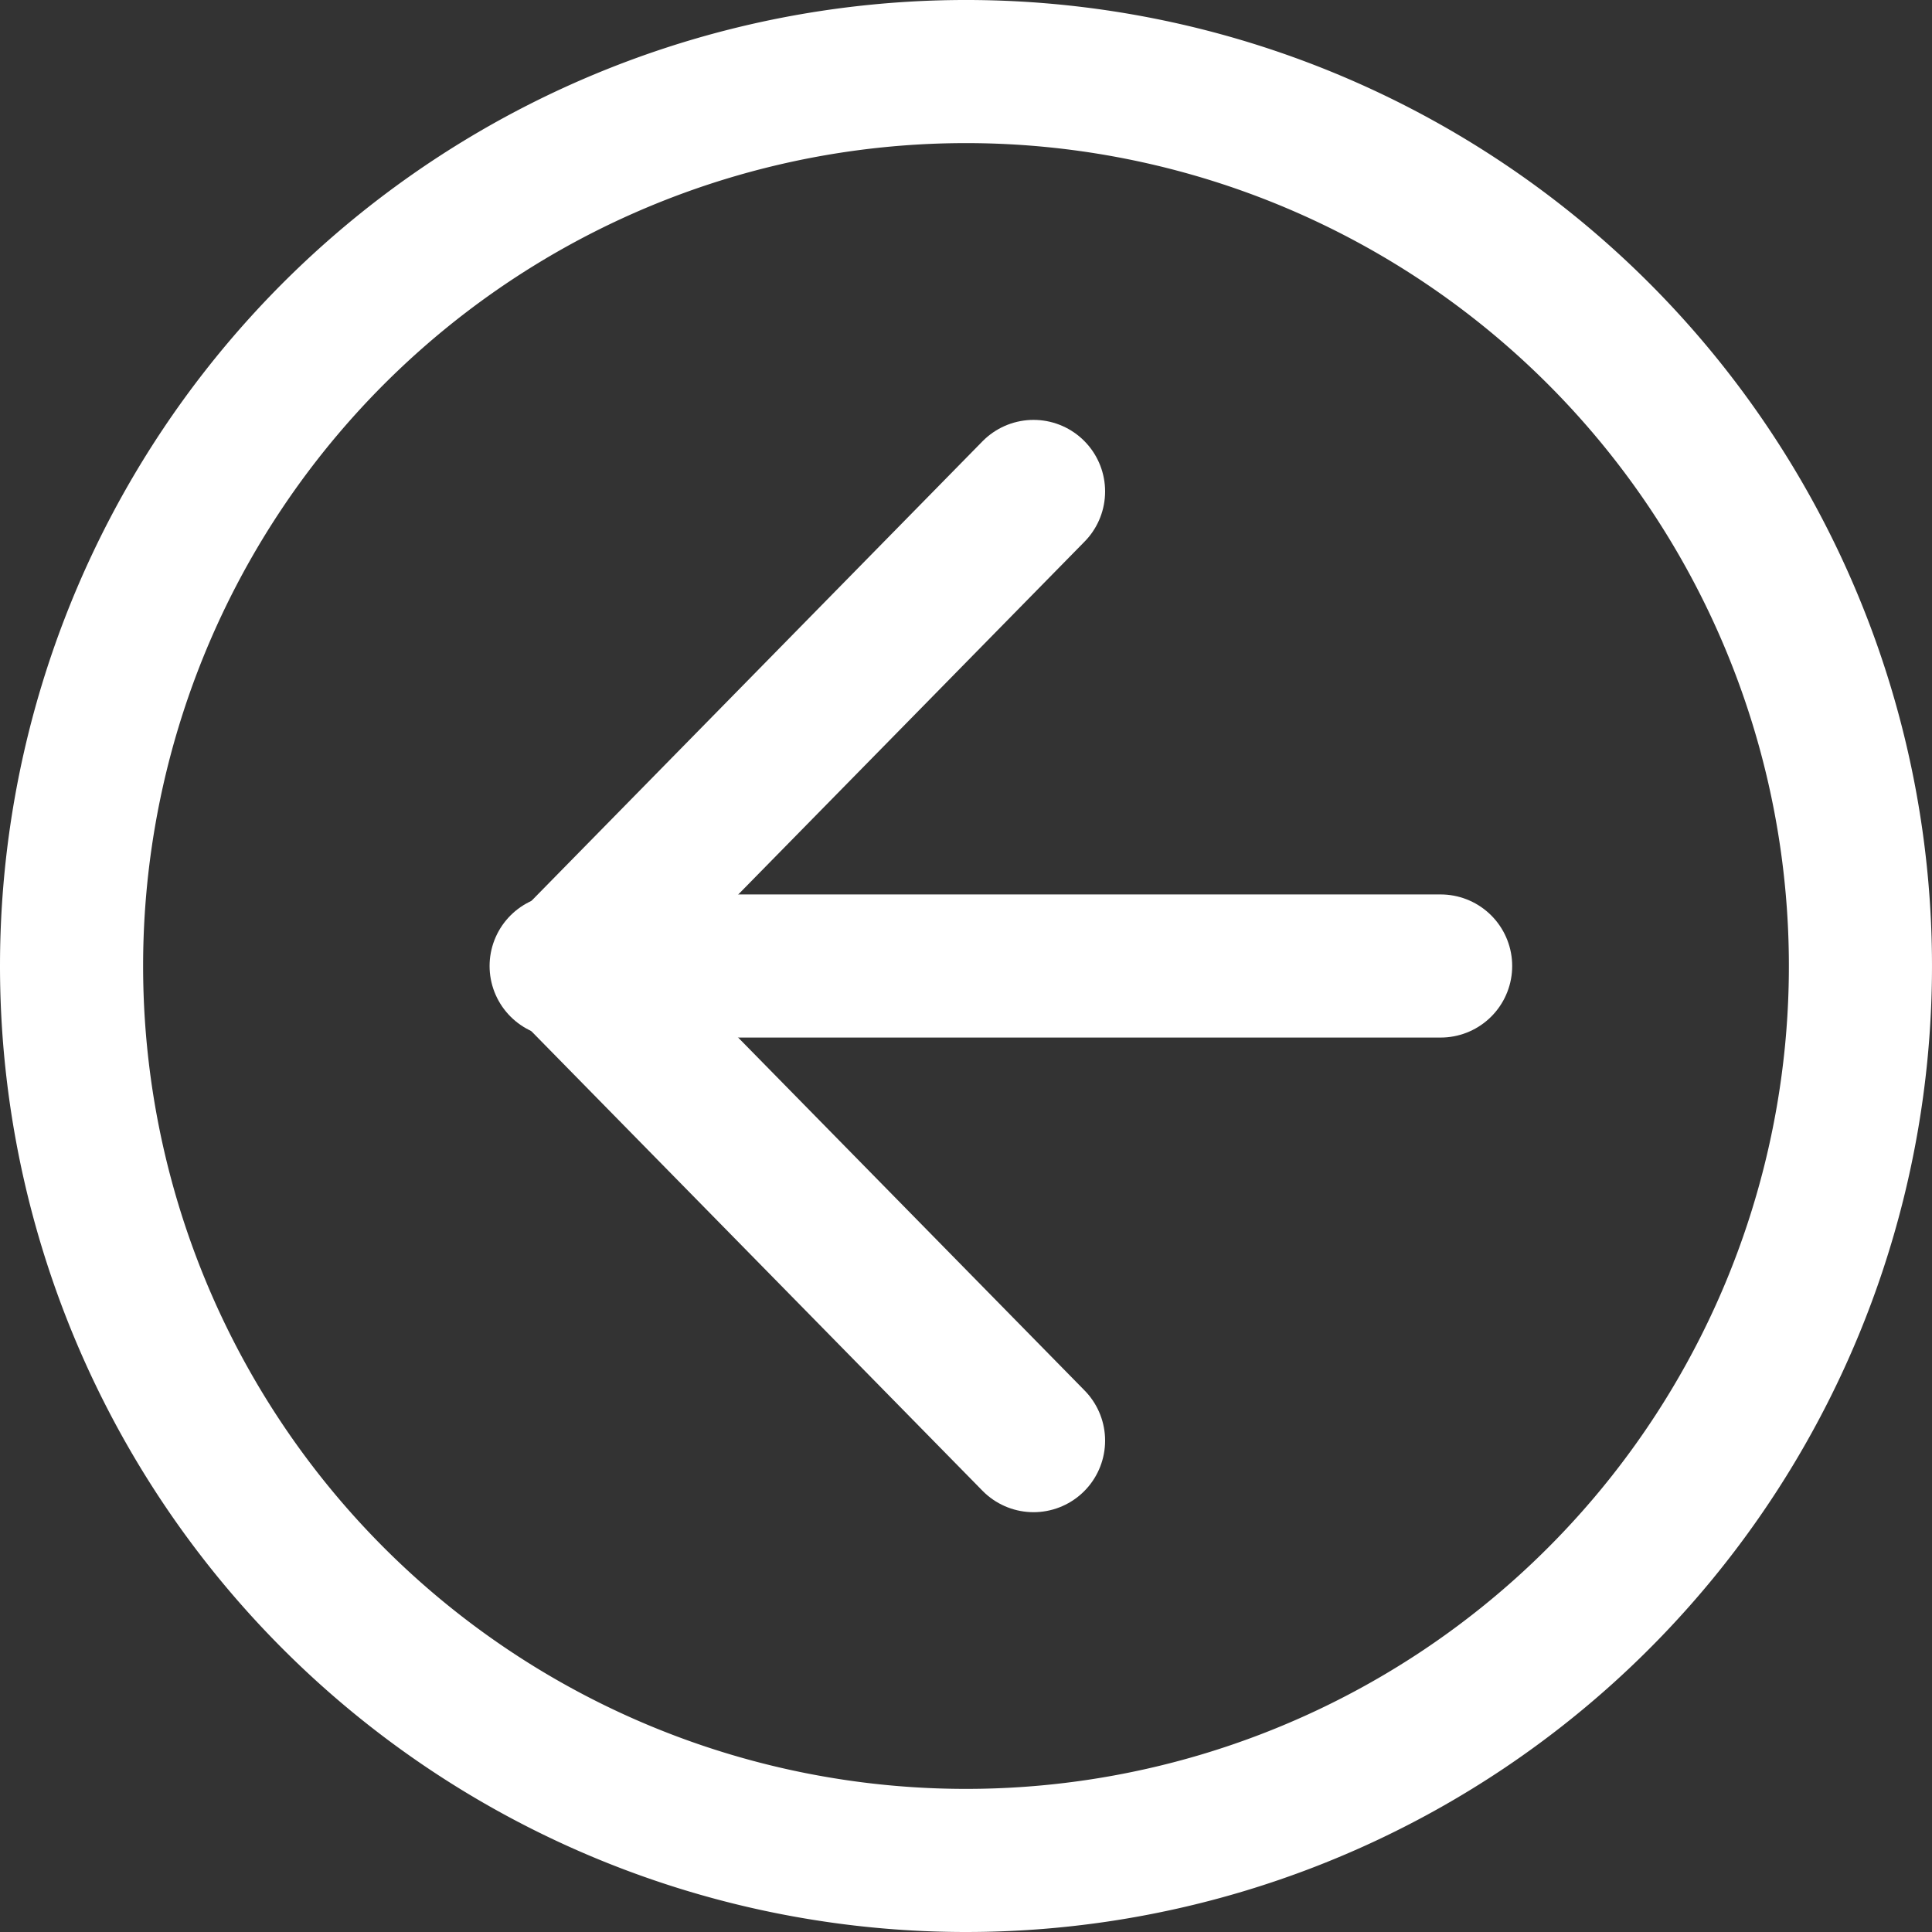
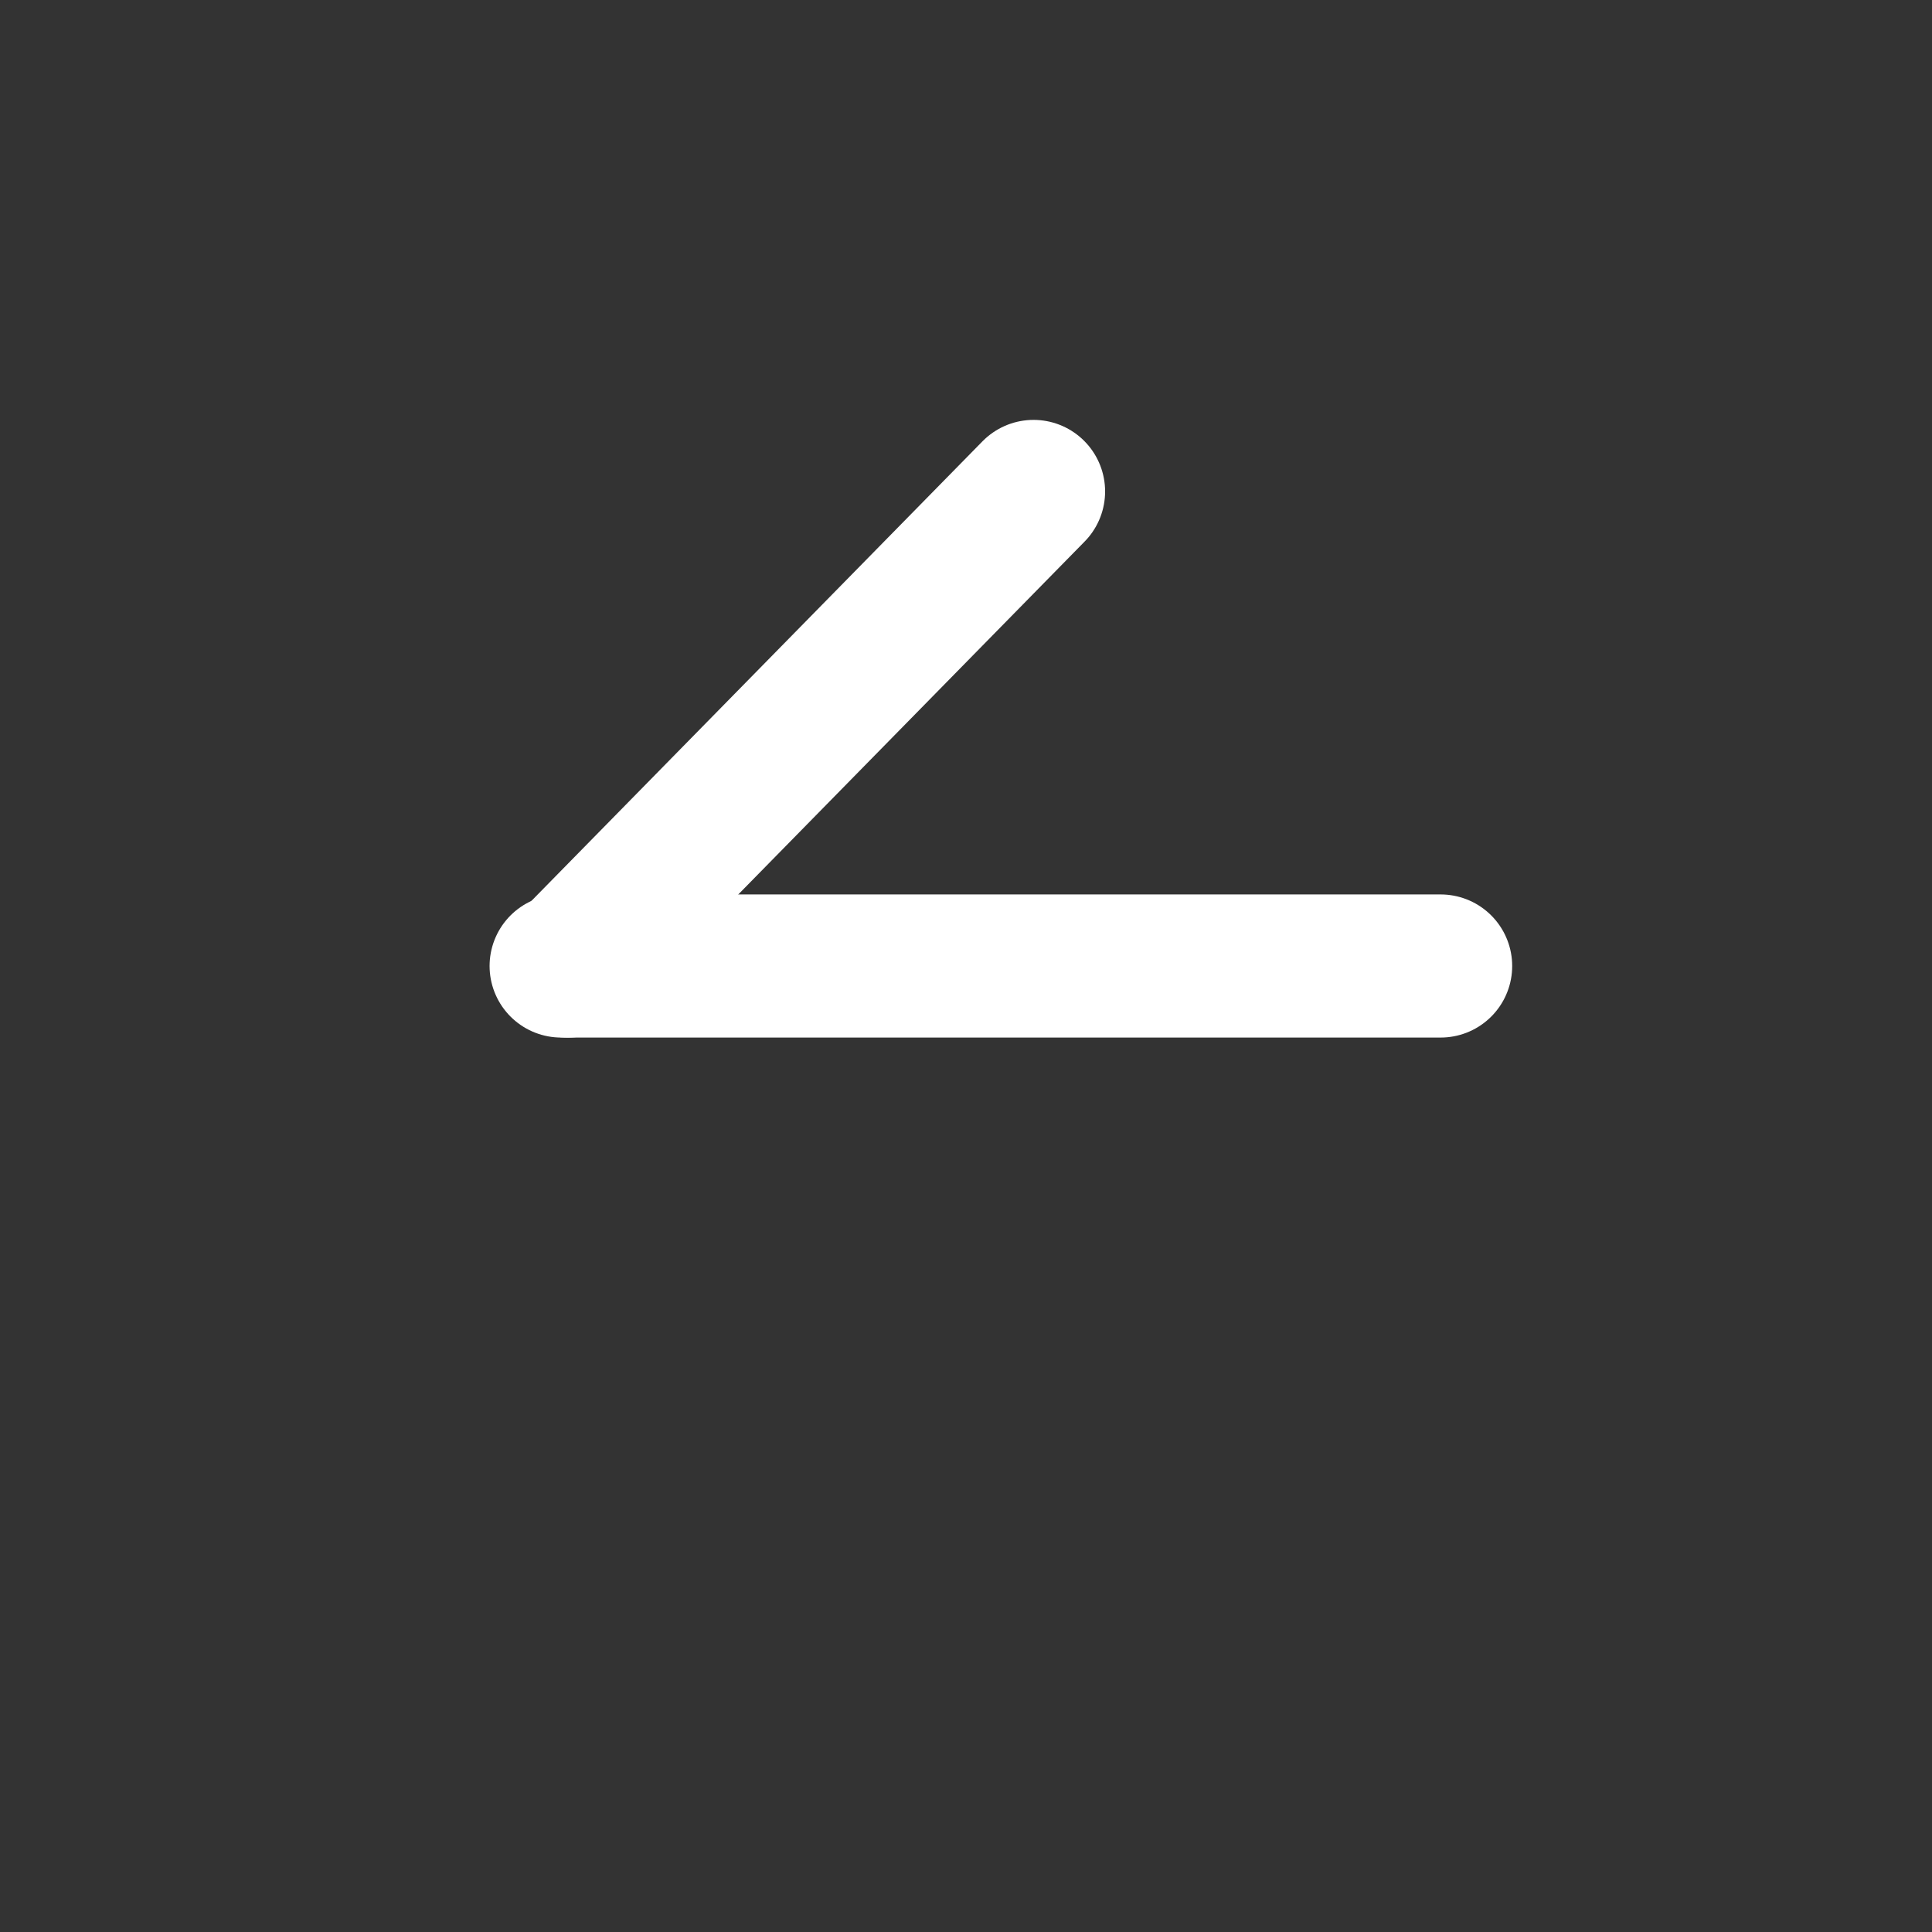
<svg xmlns="http://www.w3.org/2000/svg" width="27" height="27" viewBox="0 0 27 27">
  <rect x="0" y="0" width="27" height="27" fill="#333333" stroke="none" />
  <g id="Icon_feather-arrow-right-circle" data-name="Icon feather-arrow-right-circle" transform="translate(26 26) rotate(180)">
-     <path id="Path_4" data-name="Path 4" d="M28,15.5A12.5,12.5,0,1,1,15.5,3,12.5,12.5,0,0,1,28,15.5Z" transform="translate(-3 -3)" fill="none" stroke="#fff" stroke-linecap="round" stroke-linejoin="round" stroke-width="2" />
-     <path id="Path_5" data-name="Path 5" d="M18,25.265l6.51-6.633L18,12" transform="translate(-6.444 -6.133)" fill="none" stroke="#fff" stroke-linecap="round" stroke-linejoin="round" stroke-width="2" />
+     <path id="Path_5" data-name="Path 5" d="M18,25.265l6.51-6.633" transform="translate(-6.444 -6.133)" fill="none" stroke="#fff" stroke-linecap="round" stroke-linejoin="round" stroke-width="2" />
    <path id="Path_6" data-name="Path 6" d="M12,18H24.291" transform="translate(-6.133 -5.5)" fill="none" stroke="#fff" stroke-linecap="round" stroke-linejoin="round" stroke-width="2" />
  </g>
</svg>